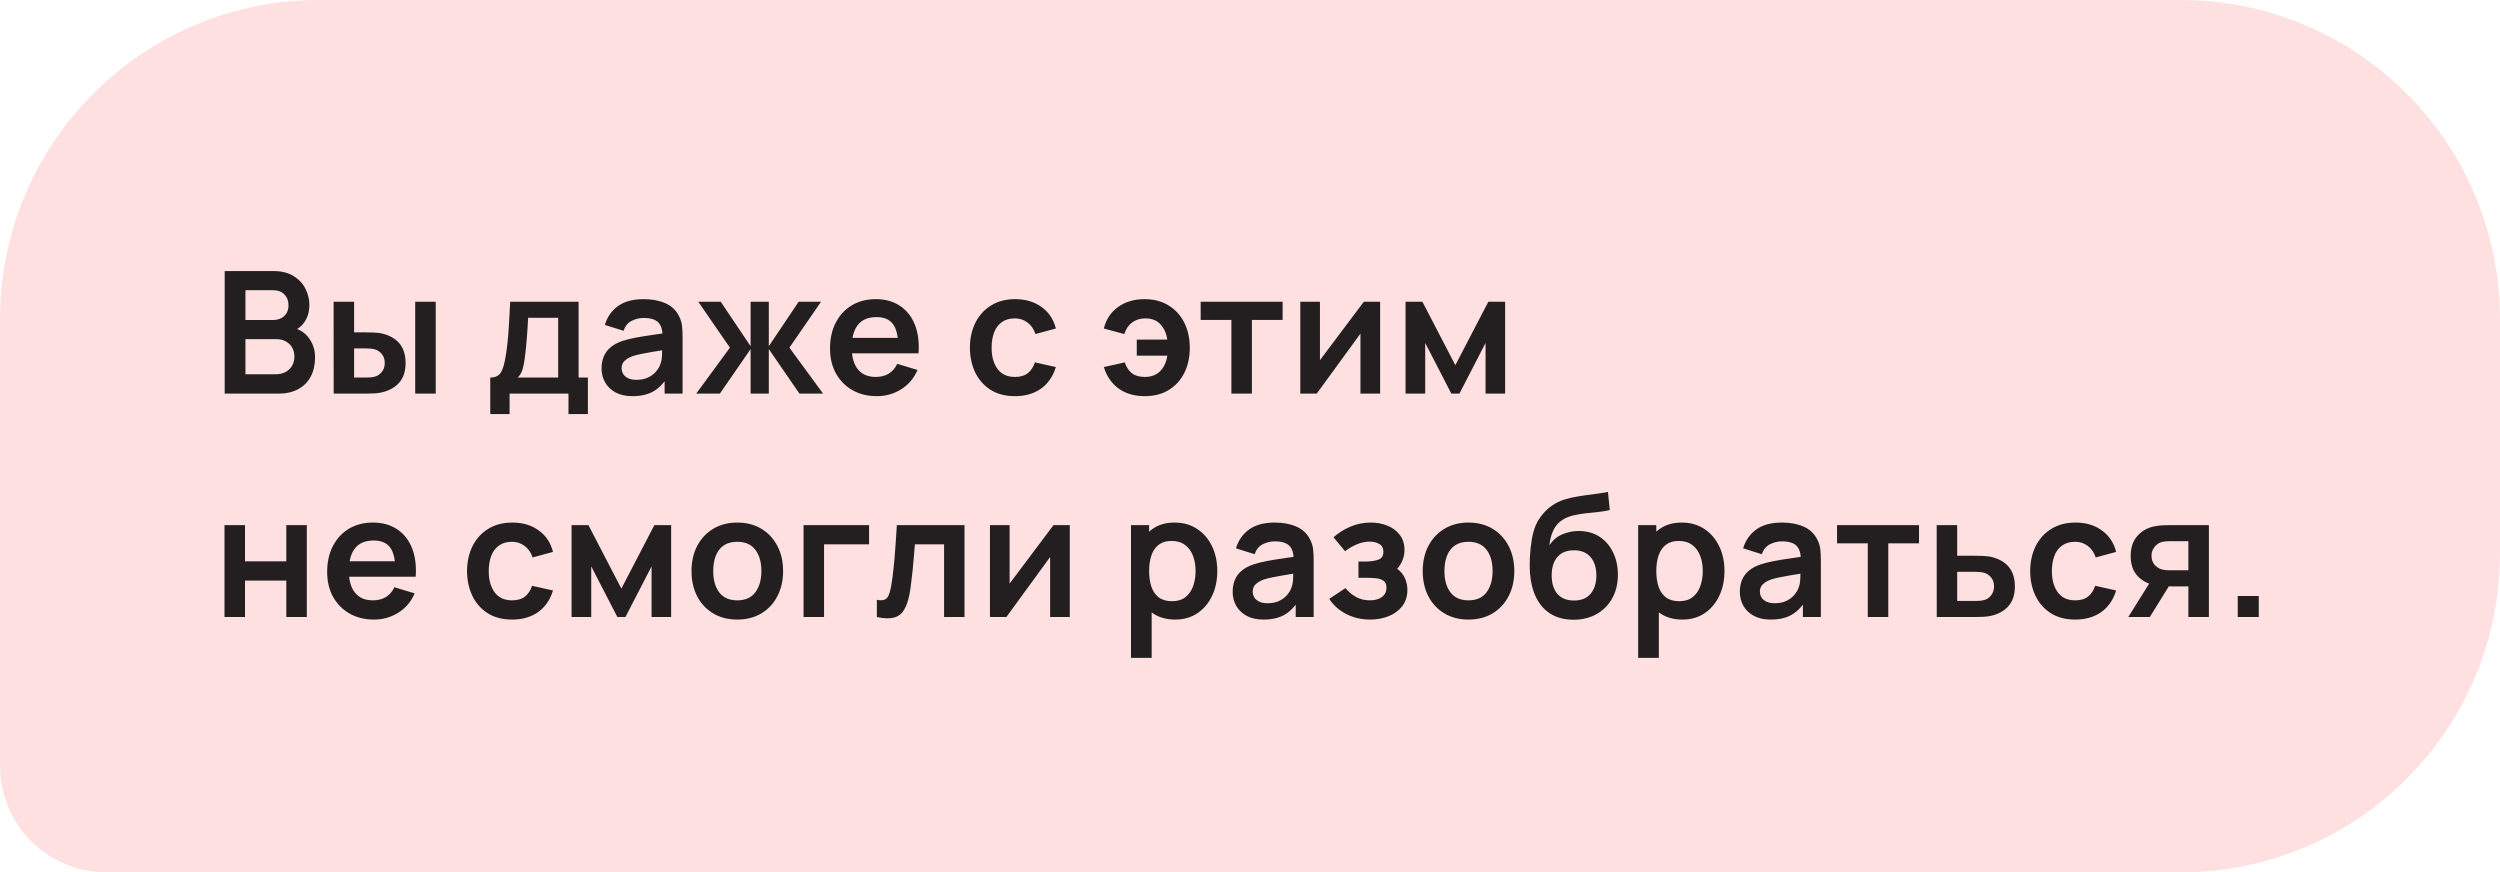
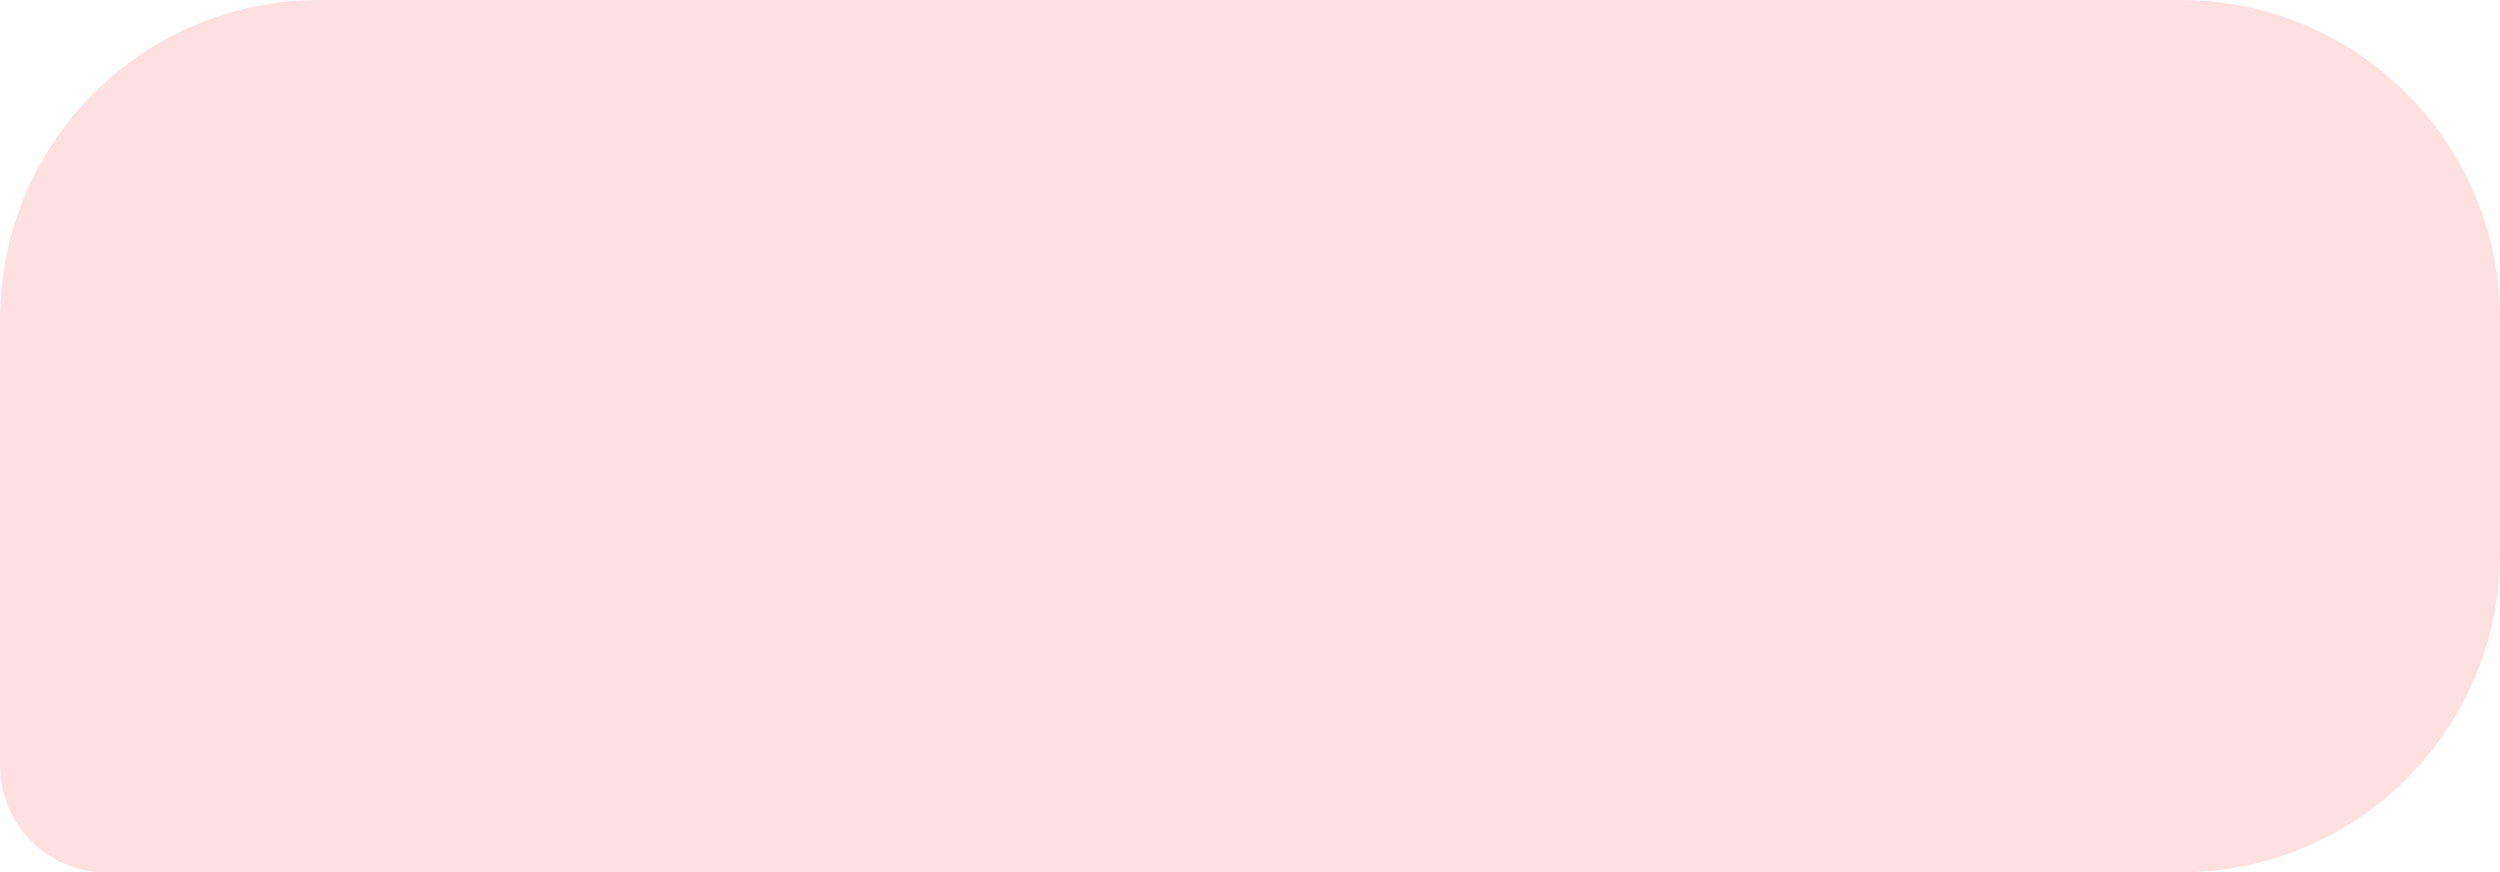
<svg xmlns="http://www.w3.org/2000/svg" width="235" height="82" viewBox="0 0 235 82" fill="none">
  <path d="M0 30C0 13.431 13.431 0 30 0H205C221.569 0 235 13.431 235 30V52C235 68.569 221.569 82 205 82H10C4.477 82 0 77.523 0 72V30Z" fill="#FFE0E0" />
-   <path d="M21.12 37V25.48H25.688C26.467 25.48 27.104 25.637 27.6 25.952C28.101 26.261 28.472 26.659 28.712 27.144C28.957 27.629 29.08 28.131 29.08 28.648C29.08 29.283 28.928 29.821 28.624 30.264C28.325 30.707 27.917 31.005 27.4 31.16V30.76C28.125 30.925 28.675 31.269 29.048 31.792C29.427 32.315 29.616 32.909 29.616 33.576C29.616 34.259 29.485 34.856 29.224 35.368C28.963 35.88 28.573 36.28 28.056 36.568C27.544 36.856 26.909 37 26.152 37H21.12ZM23.072 35.184H25.912C26.248 35.184 26.549 35.117 26.816 34.984C27.083 34.845 27.291 34.653 27.44 34.408C27.595 34.157 27.672 33.861 27.672 33.52C27.672 33.211 27.605 32.933 27.472 32.688C27.339 32.443 27.144 32.248 26.888 32.104C26.632 31.955 26.325 31.88 25.968 31.88H23.072V35.184ZM23.072 30.08H25.664C25.941 30.08 26.189 30.027 26.408 29.92C26.627 29.813 26.8 29.656 26.928 29.448C27.056 29.24 27.12 28.984 27.12 28.68C27.12 28.28 26.992 27.947 26.736 27.68C26.48 27.413 26.123 27.28 25.664 27.28H23.072V30.08ZM31.366 37L31.358 28.36H33.286V31.24H34.254C34.494 31.24 34.763 31.245 35.062 31.256C35.366 31.267 35.619 31.291 35.822 31.328C36.307 31.435 36.72 31.605 37.062 31.84C37.408 32.075 37.672 32.381 37.854 32.76C38.035 33.139 38.126 33.595 38.126 34.128C38.126 34.891 37.928 35.501 37.534 35.96C37.139 36.413 36.587 36.723 35.878 36.888C35.67 36.936 35.411 36.968 35.102 36.984C34.792 36.995 34.518 37 34.278 37H31.366ZM33.286 35.488H34.446C34.563 35.488 34.694 35.483 34.838 35.472C34.982 35.461 35.118 35.437 35.246 35.4C35.486 35.336 35.699 35.192 35.886 34.968C36.072 34.739 36.166 34.459 36.166 34.128C36.166 33.781 36.072 33.496 35.886 33.272C35.699 33.048 35.47 32.901 35.198 32.832C35.07 32.8 34.939 32.779 34.806 32.768C34.678 32.757 34.558 32.752 34.446 32.752H33.286V35.488ZM39.03 37V28.36H40.958V37H39.03ZM46.085 38.92V35.488C46.554 35.488 46.888 35.328 47.085 35.008C47.282 34.688 47.44 34.133 47.557 33.344C47.632 32.875 47.693 32.379 47.741 31.856C47.789 31.333 47.829 30.781 47.861 30.2C47.898 29.619 47.93 29.005 47.957 28.36H54.389V35.488H55.261V38.92H53.437V37H47.901V38.92H46.085ZM48.669 35.488H52.469V29.872H49.645C49.629 30.192 49.61 30.52 49.589 30.856C49.568 31.187 49.544 31.517 49.517 31.848C49.49 32.179 49.461 32.496 49.429 32.8C49.402 33.099 49.37 33.376 49.333 33.632C49.274 34.08 49.202 34.448 49.117 34.736C49.032 35.024 48.882 35.275 48.669 35.488ZM59.442 37.24C58.818 37.24 58.29 37.123 57.858 36.888C57.426 36.648 57.098 36.331 56.874 35.936C56.655 35.541 56.546 35.107 56.546 34.632C56.546 34.216 56.615 33.843 56.754 33.512C56.892 33.176 57.106 32.888 57.394 32.648C57.682 32.403 58.055 32.203 58.514 32.048C58.86 31.936 59.266 31.835 59.73 31.744C60.199 31.653 60.706 31.571 61.25 31.496C61.799 31.416 62.372 31.331 62.97 31.24L62.282 31.632C62.287 31.035 62.154 30.595 61.882 30.312C61.61 30.029 61.151 29.888 60.506 29.888C60.116 29.888 59.74 29.979 59.378 30.16C59.015 30.341 58.762 30.653 58.618 31.096L56.858 30.544C57.071 29.813 57.476 29.227 58.074 28.784C58.676 28.341 59.487 28.12 60.506 28.12C61.274 28.12 61.948 28.245 62.53 28.496C63.116 28.747 63.551 29.157 63.834 29.728C63.988 30.032 64.082 30.344 64.114 30.664C64.146 30.979 64.162 31.323 64.162 31.696V37H62.474V35.128L62.754 35.432C62.364 36.056 61.908 36.515 61.386 36.808C60.868 37.096 60.22 37.24 59.442 37.24ZM59.826 35.704C60.263 35.704 60.636 35.627 60.946 35.472C61.255 35.317 61.5 35.128 61.682 34.904C61.868 34.68 61.994 34.469 62.058 34.272C62.159 34.027 62.215 33.747 62.226 33.432C62.242 33.112 62.25 32.853 62.25 32.656L62.842 32.832C62.26 32.923 61.762 33.003 61.346 33.072C60.93 33.141 60.572 33.208 60.274 33.272C59.975 33.331 59.711 33.397 59.482 33.472C59.258 33.552 59.068 33.645 58.914 33.752C58.759 33.859 58.639 33.981 58.554 34.12C58.474 34.259 58.434 34.421 58.434 34.608C58.434 34.821 58.487 35.011 58.594 35.176C58.7 35.336 58.855 35.464 59.058 35.56C59.266 35.656 59.522 35.704 59.826 35.704ZM65.444 37L68.612 32.68L65.636 28.36H67.748L70.556 32.544V28.36H72.268V32.544L75.076 28.36H77.18L74.204 32.68L77.372 37H75.148L72.268 32.816V37H70.556V32.816L67.668 37H65.444ZM82.43 37.24C81.555 37.24 80.787 37.051 80.126 36.672C79.465 36.293 78.947 35.768 78.574 35.096C78.206 34.424 78.022 33.651 78.022 32.776C78.022 31.832 78.203 31.013 78.566 30.32C78.928 29.621 79.433 29.08 80.078 28.696C80.723 28.312 81.47 28.12 82.318 28.12C83.214 28.12 83.974 28.331 84.598 28.752C85.227 29.168 85.694 29.757 85.998 30.52C86.302 31.283 86.416 32.181 86.342 33.216H84.43V32.512C84.424 31.573 84.259 30.888 83.934 30.456C83.609 30.024 83.097 29.808 82.398 29.808C81.609 29.808 81.022 30.053 80.638 30.544C80.254 31.029 80.062 31.741 80.062 32.68C80.062 33.555 80.254 34.232 80.638 34.712C81.022 35.192 81.582 35.432 82.318 35.432C82.793 35.432 83.201 35.328 83.542 35.12C83.888 34.907 84.155 34.6 84.342 34.2L86.246 34.776C85.915 35.555 85.403 36.16 84.71 36.592C84.022 37.024 83.262 37.24 82.43 37.24ZM79.454 33.216V31.76H85.398V33.216H79.454ZM95.402 37.24C94.511 37.24 93.751 37.043 93.122 36.648C92.493 36.248 92.01 35.704 91.674 35.016C91.343 34.328 91.175 33.549 91.17 32.68C91.175 31.795 91.349 31.011 91.69 30.328C92.037 29.64 92.527 29.101 93.162 28.712C93.797 28.317 94.551 28.12 95.426 28.12C96.407 28.12 97.237 28.368 97.914 28.864C98.597 29.355 99.042 30.027 99.25 30.88L97.33 31.4C97.181 30.936 96.933 30.576 96.586 30.32C96.239 30.059 95.845 29.928 95.402 29.928C94.901 29.928 94.487 30.048 94.162 30.288C93.837 30.523 93.597 30.848 93.442 31.264C93.287 31.68 93.21 32.152 93.21 32.68C93.21 33.501 93.394 34.165 93.762 34.672C94.13 35.179 94.677 35.432 95.402 35.432C95.914 35.432 96.317 35.315 96.61 35.08C96.909 34.845 97.133 34.507 97.282 34.064L99.25 34.504C98.983 35.384 98.517 36.061 97.85 36.536C97.183 37.005 96.367 37.24 95.402 37.24ZM107.608 37.24C106.648 37.24 105.835 37.005 105.168 36.536C104.502 36.061 104.032 35.384 103.76 34.504L105.728 34.064C105.878 34.507 106.099 34.845 106.392 35.08C106.691 35.315 107.096 35.432 107.608 35.432C108.216 35.432 108.699 35.251 109.056 34.888C109.414 34.525 109.638 34.04 109.728 33.432H106.856V31.92H109.728C109.643 31.344 109.43 30.869 109.088 30.496C108.747 30.117 108.272 29.928 107.664 29.928C107.195 29.928 106.784 30.053 106.432 30.304C106.086 30.555 105.835 30.92 105.68 31.4L103.76 30.88C103.968 30.027 104.411 29.355 105.088 28.864C105.771 28.368 106.606 28.12 107.592 28.12C108.462 28.12 109.214 28.317 109.848 28.712C110.488 29.101 110.979 29.64 111.32 30.328C111.667 31.016 111.84 31.805 111.84 32.696C111.84 33.565 111.672 34.344 111.336 35.032C111 35.715 110.515 36.253 109.88 36.648C109.251 37.043 108.494 37.24 107.608 37.24ZM115.751 37V30.072H112.863V28.36H120.567V30.072H117.679V37H115.751ZM129.731 28.36V37H127.883V31.36L123.771 37H122.227V28.36H124.075V33.856L128.203 28.36H129.731ZM132.122 37V28.36H133.706L136.802 34.328L139.906 28.36H141.482V37H139.642V32.24L137.186 37H136.426L133.97 32.24V37H132.122ZM21.104 58V49.36H23.032V52.768H26.912V49.36H28.84V58H26.912V54.576H23.032V58H21.104ZM35.161 58.24C34.286 58.24 33.519 58.051 32.857 57.672C32.196 57.293 31.678 56.768 31.305 56.096C30.937 55.424 30.753 54.651 30.753 53.776C30.753 52.832 30.934 52.013 31.297 51.32C31.66 50.621 32.164 50.08 32.809 49.696C33.455 49.312 34.201 49.12 35.049 49.12C35.945 49.12 36.705 49.331 37.329 49.752C37.959 50.168 38.425 50.757 38.729 51.52C39.033 52.283 39.148 53.181 39.073 54.216H37.161V53.512C37.156 52.573 36.99 51.888 36.665 51.456C36.34 51.024 35.828 50.808 35.129 50.808C34.34 50.808 33.753 51.053 33.369 51.544C32.985 52.029 32.793 52.741 32.793 53.68C32.793 54.555 32.985 55.232 33.369 55.712C33.753 56.192 34.313 56.432 35.049 56.432C35.524 56.432 35.932 56.328 36.273 56.12C36.62 55.907 36.886 55.6 37.073 55.2L38.977 55.776C38.647 56.555 38.135 57.16 37.441 57.592C36.753 58.024 35.993 58.24 35.161 58.24ZM32.185 54.216V52.76H38.129V54.216H32.185ZM48.133 58.24C47.243 58.24 46.483 58.043 45.853 57.648C45.224 57.248 44.741 56.704 44.405 56.016C44.075 55.328 43.907 54.549 43.901 53.68C43.907 52.795 44.08 52.011 44.421 51.328C44.768 50.64 45.259 50.101 45.893 49.712C46.528 49.317 47.283 49.12 48.157 49.12C49.139 49.12 49.968 49.368 50.645 49.864C51.328 50.355 51.773 51.027 51.981 51.88L50.061 52.4C49.912 51.936 49.664 51.576 49.317 51.32C48.971 51.059 48.576 50.928 48.133 50.928C47.632 50.928 47.219 51.048 46.893 51.288C46.568 51.523 46.328 51.848 46.173 52.264C46.019 52.68 45.941 53.152 45.941 53.68C45.941 54.501 46.125 55.165 46.493 55.672C46.861 56.179 47.408 56.432 48.133 56.432C48.645 56.432 49.048 56.315 49.341 56.08C49.64 55.845 49.864 55.507 50.013 55.064L51.981 55.504C51.715 56.384 51.248 57.061 50.581 57.536C49.915 58.005 49.099 58.24 48.133 58.24ZM53.728 58V49.36H55.312L58.408 55.328L61.512 49.36H63.088V58H61.248V53.24L58.792 58H58.032L55.576 53.24V58H53.728ZM69.299 58.24C68.434 58.24 67.68 58.045 67.034 57.656C66.389 57.267 65.888 56.731 65.531 56.048C65.178 55.36 65.002 54.571 65.002 53.68C65.002 52.773 65.184 51.979 65.546 51.296C65.909 50.613 66.413 50.08 67.058 49.696C67.704 49.312 68.451 49.12 69.299 49.12C70.168 49.12 70.925 49.315 71.57 49.704C72.216 50.093 72.717 50.632 73.075 51.32C73.432 52.003 73.611 52.789 73.611 53.68C73.611 54.576 73.429 55.368 73.067 56.056C72.709 56.739 72.208 57.275 71.562 57.664C70.917 58.048 70.162 58.24 69.299 58.24ZM69.299 56.432C70.067 56.432 70.637 56.176 71.01 55.664C71.384 55.152 71.57 54.491 71.57 53.68C71.57 52.843 71.381 52.176 71.002 51.68C70.624 51.179 70.056 50.928 69.299 50.928C68.781 50.928 68.355 51.045 68.019 51.28C67.688 51.509 67.442 51.832 67.282 52.248C67.123 52.659 67.043 53.136 67.043 53.68C67.043 54.517 67.232 55.187 67.611 55.688C67.995 56.184 68.557 56.432 69.299 56.432ZM75.533 58V49.36H81.693V51.168H77.461V58H75.533ZM82.424 58V56.384C82.739 56.443 82.982 56.437 83.152 56.368C83.323 56.293 83.451 56.155 83.536 55.952C83.622 55.749 83.696 55.48 83.76 55.144C83.846 54.669 83.92 54.123 83.984 53.504C84.054 52.885 84.112 52.224 84.16 51.52C84.214 50.816 84.262 50.096 84.304 49.36H90.664V58H88.744V51.168H86C85.974 51.515 85.942 51.904 85.904 52.336C85.867 52.763 85.827 53.195 85.784 53.632C85.742 54.069 85.694 54.485 85.64 54.88C85.592 55.269 85.542 55.603 85.488 55.88C85.366 56.504 85.19 56.997 84.96 57.36C84.736 57.723 84.422 57.955 84.016 58.056C83.611 58.163 83.08 58.144 82.424 58ZM100.56 49.36V58H98.712V52.36L94.6 58H93.056V49.36H94.904V54.856L99.032 49.36H100.56ZM110.481 58.24C109.639 58.24 108.932 58.04 108.361 57.64C107.791 57.24 107.361 56.696 107.073 56.008C106.785 55.315 106.641 54.539 106.641 53.68C106.641 52.811 106.785 52.032 107.073 51.344C107.361 50.656 107.783 50.115 108.337 49.72C108.897 49.32 109.588 49.12 110.409 49.12C111.225 49.12 111.932 49.32 112.529 49.72C113.132 50.115 113.599 50.656 113.929 51.344C114.26 52.027 114.425 52.805 114.425 53.68C114.425 54.544 114.263 55.32 113.937 56.008C113.612 56.696 113.153 57.24 112.561 57.64C111.969 58.04 111.276 58.24 110.481 58.24ZM106.313 61.84V49.36H108.017V55.424H108.257V61.84H106.313ZM110.185 56.512C110.687 56.512 111.1 56.387 111.425 56.136C111.751 55.885 111.991 55.547 112.145 55.12C112.305 54.688 112.385 54.208 112.385 53.68C112.385 53.157 112.305 52.683 112.145 52.256C111.985 51.824 111.737 51.483 111.401 51.232C111.065 50.976 110.639 50.848 110.121 50.848C109.631 50.848 109.231 50.968 108.921 51.208C108.612 51.443 108.383 51.773 108.233 52.2C108.089 52.621 108.017 53.115 108.017 53.68C108.017 54.24 108.089 54.733 108.233 55.16C108.383 55.587 108.615 55.92 108.929 56.16C109.249 56.395 109.668 56.512 110.185 56.512ZM118.765 58.24C118.141 58.24 117.613 58.123 117.181 57.888C116.749 57.648 116.421 57.331 116.197 56.936C115.978 56.541 115.869 56.107 115.869 55.632C115.869 55.216 115.938 54.843 116.077 54.512C116.215 54.176 116.429 53.888 116.717 53.648C117.005 53.403 117.378 53.203 117.837 53.048C118.183 52.936 118.589 52.835 119.053 52.744C119.522 52.653 120.029 52.571 120.573 52.496C121.122 52.416 121.695 52.331 122.293 52.24L121.605 52.632C121.61 52.035 121.477 51.595 121.205 51.312C120.933 51.029 120.474 50.888 119.829 50.888C119.439 50.888 119.063 50.979 118.701 51.16C118.338 51.341 118.085 51.653 117.941 52.096L116.181 51.544C116.394 50.813 116.799 50.227 117.397 49.784C117.999 49.341 118.81 49.12 119.829 49.12C120.597 49.12 121.271 49.245 121.853 49.496C122.439 49.747 122.874 50.157 123.157 50.728C123.311 51.032 123.405 51.344 123.437 51.664C123.469 51.979 123.485 52.323 123.485 52.696V58H121.797V56.128L122.077 56.432C121.687 57.056 121.231 57.515 120.709 57.808C120.191 58.096 119.543 58.24 118.765 58.24ZM119.149 56.704C119.586 56.704 119.959 56.627 120.269 56.472C120.578 56.317 120.823 56.128 121.005 55.904C121.191 55.68 121.317 55.469 121.381 55.272C121.482 55.027 121.538 54.747 121.549 54.432C121.565 54.112 121.573 53.853 121.573 53.656L122.165 53.832C121.583 53.923 121.085 54.003 120.669 54.072C120.253 54.141 119.895 54.208 119.597 54.272C119.298 54.331 119.034 54.397 118.805 54.472C118.581 54.552 118.391 54.645 118.237 54.752C118.082 54.859 117.962 54.981 117.877 55.12C117.797 55.259 117.757 55.421 117.757 55.608C117.757 55.821 117.81 56.011 117.917 56.176C118.023 56.336 118.178 56.464 118.381 56.56C118.589 56.656 118.845 56.704 119.149 56.704ZM128.799 58.24C127.978 58.24 127.229 58.067 126.551 57.72C125.874 57.373 125.341 56.899 124.951 56.296L126.471 55.28C126.781 55.648 127.125 55.933 127.503 56.136C127.882 56.333 128.303 56.432 128.767 56.432C129.253 56.432 129.634 56.325 129.911 56.112C130.189 55.899 130.327 55.613 130.327 55.256C130.327 54.941 130.234 54.72 130.047 54.592C129.861 54.459 129.615 54.379 129.311 54.352C129.007 54.325 128.682 54.312 128.335 54.312H127.695V52.784H128.327C128.813 52.784 129.218 52.728 129.543 52.616C129.874 52.504 130.039 52.256 130.039 51.872C130.039 51.525 129.911 51.28 129.655 51.136C129.399 50.987 129.101 50.912 128.759 50.912C128.343 50.912 127.933 51 127.527 51.176C127.122 51.352 126.759 51.565 126.439 51.816L125.351 50.504C125.831 50.077 126.367 49.741 126.959 49.496C127.551 49.245 128.183 49.12 128.855 49.12C129.41 49.12 129.927 49.216 130.407 49.408C130.893 49.6 131.282 49.888 131.575 50.272C131.874 50.656 132.023 51.131 132.023 51.696C132.023 52.101 131.935 52.483 131.759 52.84C131.589 53.197 131.314 53.536 130.935 53.856L130.911 53.232C131.205 53.355 131.453 53.525 131.655 53.744C131.863 53.963 132.021 54.219 132.127 54.512C132.239 54.805 132.295 55.117 132.295 55.448C132.295 56.051 132.135 56.56 131.815 56.976C131.495 57.392 131.069 57.707 130.535 57.92C130.007 58.133 129.429 58.24 128.799 58.24ZM138.032 58.24C137.168 58.24 136.413 58.045 135.768 57.656C135.122 57.267 134.621 56.731 134.264 56.048C133.912 55.36 133.736 54.571 133.736 53.68C133.736 52.773 133.917 51.979 134.28 51.296C134.642 50.613 135.146 50.08 135.792 49.696C136.437 49.312 137.184 49.12 138.032 49.12C138.901 49.12 139.658 49.315 140.304 49.704C140.949 50.093 141.45 50.632 141.808 51.32C142.165 52.003 142.344 52.789 142.344 53.68C142.344 54.576 142.162 55.368 141.8 56.056C141.442 56.739 140.941 57.275 140.296 57.664C139.65 58.048 138.896 58.24 138.032 58.24ZM138.032 56.432C138.8 56.432 139.37 56.176 139.744 55.664C140.117 55.152 140.304 54.491 140.304 53.68C140.304 52.843 140.114 52.176 139.736 51.68C139.357 51.179 138.789 50.928 138.032 50.928C137.514 50.928 137.088 51.045 136.752 51.28C136.421 51.509 136.176 51.832 136.016 52.248C135.856 52.659 135.776 53.136 135.776 53.68C135.776 54.517 135.965 55.187 136.344 55.688C136.728 56.184 137.29 56.432 138.032 56.432ZM147.858 58.256C147.037 58.245 146.338 58.061 145.762 57.704C145.186 57.347 144.736 56.843 144.41 56.192C144.085 55.541 143.888 54.773 143.818 53.888C143.786 53.435 143.784 52.928 143.81 52.368C143.837 51.808 143.896 51.261 143.986 50.728C144.077 50.195 144.202 49.741 144.362 49.368C144.528 48.995 144.744 48.651 145.01 48.336C145.277 48.016 145.565 47.749 145.874 47.536C146.226 47.291 146.608 47.101 147.018 46.968C147.434 46.835 147.869 46.733 148.322 46.664C148.776 46.589 149.242 46.523 149.722 46.464C150.202 46.405 150.677 46.331 151.146 46.24L151.322 47.944C151.024 48.019 150.677 48.077 150.282 48.12C149.893 48.157 149.488 48.2 149.066 48.248C148.65 48.296 148.253 48.365 147.874 48.456C147.496 48.547 147.168 48.68 146.89 48.856C146.506 49.091 146.213 49.427 146.01 49.864C145.808 50.301 145.688 50.763 145.65 51.248C145.981 50.757 146.392 50.413 146.882 50.216C147.378 50.013 147.88 49.912 148.386 49.912C149.154 49.912 149.813 50.093 150.362 50.456C150.917 50.819 151.341 51.312 151.634 51.936C151.933 52.555 152.082 53.245 152.082 54.008C152.082 54.861 151.904 55.608 151.546 56.248C151.189 56.888 150.693 57.384 150.058 57.736C149.424 58.088 148.69 58.261 147.858 58.256ZM147.954 56.448C148.648 56.448 149.17 56.235 149.522 55.808C149.88 55.376 150.058 54.803 150.058 54.088C150.058 53.357 149.874 52.781 149.506 52.36C149.144 51.939 148.626 51.728 147.954 51.728C147.272 51.728 146.752 51.939 146.394 52.36C146.037 52.781 145.858 53.357 145.858 54.088C145.858 54.835 146.04 55.416 146.402 55.832C146.765 56.243 147.282 56.448 147.954 56.448ZM158.156 58.24C157.314 58.24 156.607 58.04 156.036 57.64C155.466 57.24 155.036 56.696 154.748 56.008C154.46 55.315 154.316 54.539 154.316 53.68C154.316 52.811 154.46 52.032 154.748 51.344C155.036 50.656 155.458 50.115 156.012 49.72C156.572 49.32 157.263 49.12 158.084 49.12C158.9 49.12 159.607 49.32 160.204 49.72C160.807 50.115 161.274 50.656 161.604 51.344C161.935 52.027 162.1 52.805 162.1 53.68C162.1 54.544 161.938 55.32 161.612 56.008C161.287 56.696 160.828 57.24 160.236 57.64C159.644 58.04 158.951 58.24 158.156 58.24ZM153.988 61.84V49.36H155.692V55.424H155.932V61.84H153.988ZM157.86 56.512C158.362 56.512 158.775 56.387 159.1 56.136C159.426 55.885 159.666 55.547 159.82 55.12C159.98 54.688 160.06 54.208 160.06 53.68C160.06 53.157 159.98 52.683 159.82 52.256C159.66 51.824 159.412 51.483 159.076 51.232C158.74 50.976 158.314 50.848 157.796 50.848C157.306 50.848 156.906 50.968 156.596 51.208C156.287 51.443 156.058 51.773 155.908 52.2C155.764 52.621 155.692 53.115 155.692 53.68C155.692 54.24 155.764 54.733 155.908 55.16C156.058 55.587 156.29 55.92 156.604 56.16C156.924 56.395 157.343 56.512 157.86 56.512ZM166.44 58.24C165.816 58.24 165.288 58.123 164.856 57.888C164.424 57.648 164.096 57.331 163.872 56.936C163.653 56.541 163.544 56.107 163.544 55.632C163.544 55.216 163.613 54.843 163.752 54.512C163.89 54.176 164.104 53.888 164.392 53.648C164.68 53.403 165.053 53.203 165.512 53.048C165.858 52.936 166.264 52.835 166.728 52.744C167.197 52.653 167.704 52.571 168.248 52.496C168.797 52.416 169.37 52.331 169.968 52.24L169.28 52.632C169.285 52.035 169.152 51.595 168.88 51.312C168.608 51.029 168.149 50.888 167.504 50.888C167.114 50.888 166.738 50.979 166.376 51.16C166.013 51.341 165.76 51.653 165.616 52.096L163.856 51.544C164.069 50.813 164.474 50.227 165.072 49.784C165.674 49.341 166.485 49.12 167.504 49.12C168.272 49.12 168.946 49.245 169.528 49.496C170.114 49.747 170.549 50.157 170.832 50.728C170.986 51.032 171.08 51.344 171.112 51.664C171.144 51.979 171.16 52.323 171.16 52.696V58H169.472V56.128L169.752 56.432C169.362 57.056 168.906 57.515 168.384 57.808C167.866 58.096 167.218 58.24 166.44 58.24ZM166.824 56.704C167.261 56.704 167.634 56.627 167.944 56.472C168.253 56.317 168.498 56.128 168.68 55.904C168.866 55.68 168.992 55.469 169.056 55.272C169.157 55.027 169.213 54.747 169.224 54.432C169.24 54.112 169.248 53.853 169.248 53.656L169.84 53.832C169.258 53.923 168.76 54.003 168.344 54.072C167.928 54.141 167.57 54.208 167.272 54.272C166.973 54.331 166.709 54.397 166.48 54.472C166.256 54.552 166.066 54.645 165.912 54.752C165.757 54.859 165.637 54.981 165.552 55.12C165.472 55.259 165.432 55.421 165.432 55.608C165.432 55.821 165.485 56.011 165.592 56.176C165.698 56.336 165.853 56.464 166.056 56.56C166.264 56.656 166.52 56.704 166.824 56.704ZM175.571 58V51.072H172.683V49.36H180.387V51.072H177.499V58H175.571ZM182.055 58L182.047 49.36H183.975V52.24H185.527C185.767 52.24 186.036 52.245 186.335 52.256C186.639 52.267 186.892 52.291 187.095 52.328C187.58 52.435 187.993 52.605 188.335 52.84C188.681 53.075 188.945 53.381 189.127 53.76C189.308 54.139 189.399 54.595 189.399 55.128C189.399 55.891 189.201 56.501 188.807 56.96C188.417 57.413 187.868 57.723 187.159 57.888C186.945 57.936 186.684 57.968 186.375 57.984C186.071 57.995 185.796 58 185.551 58H182.055ZM183.975 56.488H185.719C185.836 56.488 185.967 56.483 186.111 56.472C186.255 56.461 186.393 56.437 186.527 56.4C186.767 56.336 186.977 56.192 187.159 55.968C187.345 55.739 187.439 55.459 187.439 55.128C187.439 54.781 187.345 54.496 187.159 54.272C186.972 54.048 186.743 53.901 186.471 53.832C186.348 53.8 186.22 53.779 186.087 53.768C185.953 53.757 185.831 53.752 185.719 53.752H183.975V56.488ZM195.068 58.24C194.178 58.24 193.418 58.043 192.788 57.648C192.159 57.248 191.676 56.704 191.34 56.016C191.01 55.328 190.842 54.549 190.836 53.68C190.842 52.795 191.015 52.011 191.356 51.328C191.703 50.64 192.194 50.101 192.828 49.712C193.463 49.317 194.218 49.12 195.092 49.12C196.074 49.12 196.903 49.368 197.58 49.864C198.263 50.355 198.708 51.027 198.916 51.88L196.996 52.4C196.847 51.936 196.599 51.576 196.252 51.32C195.906 51.059 195.511 50.928 195.068 50.928C194.567 50.928 194.154 51.048 193.828 51.288C193.503 51.523 193.263 51.848 193.108 52.264C192.954 52.68 192.876 53.152 192.876 53.68C192.876 54.501 193.06 55.165 193.428 55.672C193.796 56.179 194.343 56.432 195.068 56.432C195.58 56.432 195.983 56.315 196.276 56.08C196.575 55.845 196.799 55.507 196.948 55.064L198.916 55.504C198.65 56.384 198.183 57.061 197.516 57.536C196.85 58.005 196.034 58.24 195.068 58.24ZM205.707 58V55.12H204.163C203.965 55.12 203.717 55.115 203.419 55.104C203.125 55.093 202.851 55.067 202.595 55.024C201.928 54.901 201.376 54.611 200.939 54.152C200.501 53.688 200.283 53.059 200.283 52.264C200.283 51.485 200.491 50.859 200.907 50.384C201.323 49.909 201.864 49.605 202.531 49.472C202.808 49.413 203.093 49.381 203.387 49.376C203.685 49.365 203.933 49.36 204.131 49.36H207.635V58H205.707ZM200.059 58L202.123 54.696H204.131L202.083 58H200.059ZM203.963 53.608H205.707V50.872H203.963C203.861 50.872 203.739 50.877 203.595 50.888C203.451 50.899 203.307 50.923 203.163 50.96C203.008 51.008 202.861 51.091 202.723 51.208C202.584 51.325 202.469 51.472 202.379 51.648C202.288 51.824 202.243 52.024 202.243 52.248C202.243 52.584 202.339 52.864 202.531 53.088C202.728 53.307 202.957 53.453 203.219 53.528C203.347 53.56 203.477 53.581 203.611 53.592C203.749 53.603 203.867 53.608 203.963 53.608ZM210.347 58V56.024H212.323V58H210.347Z" fill="#231F20" />
</svg>